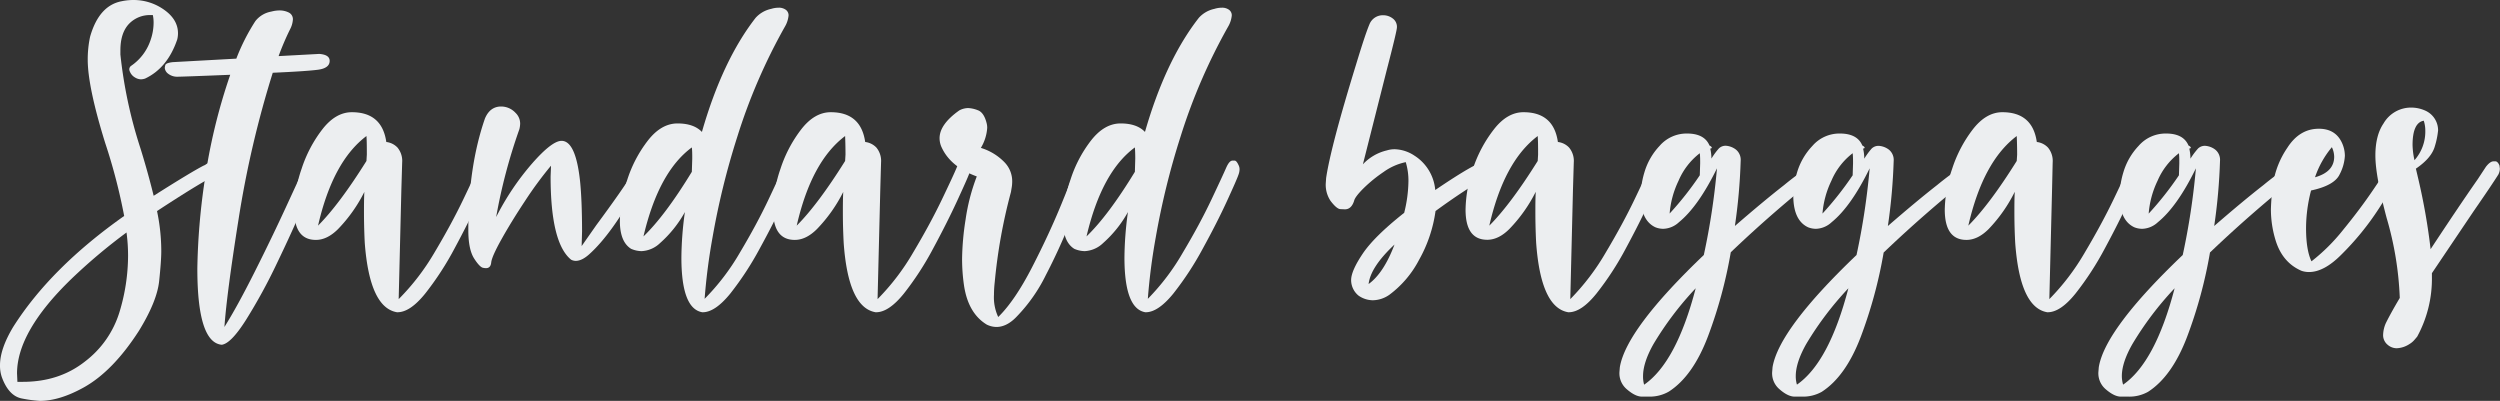
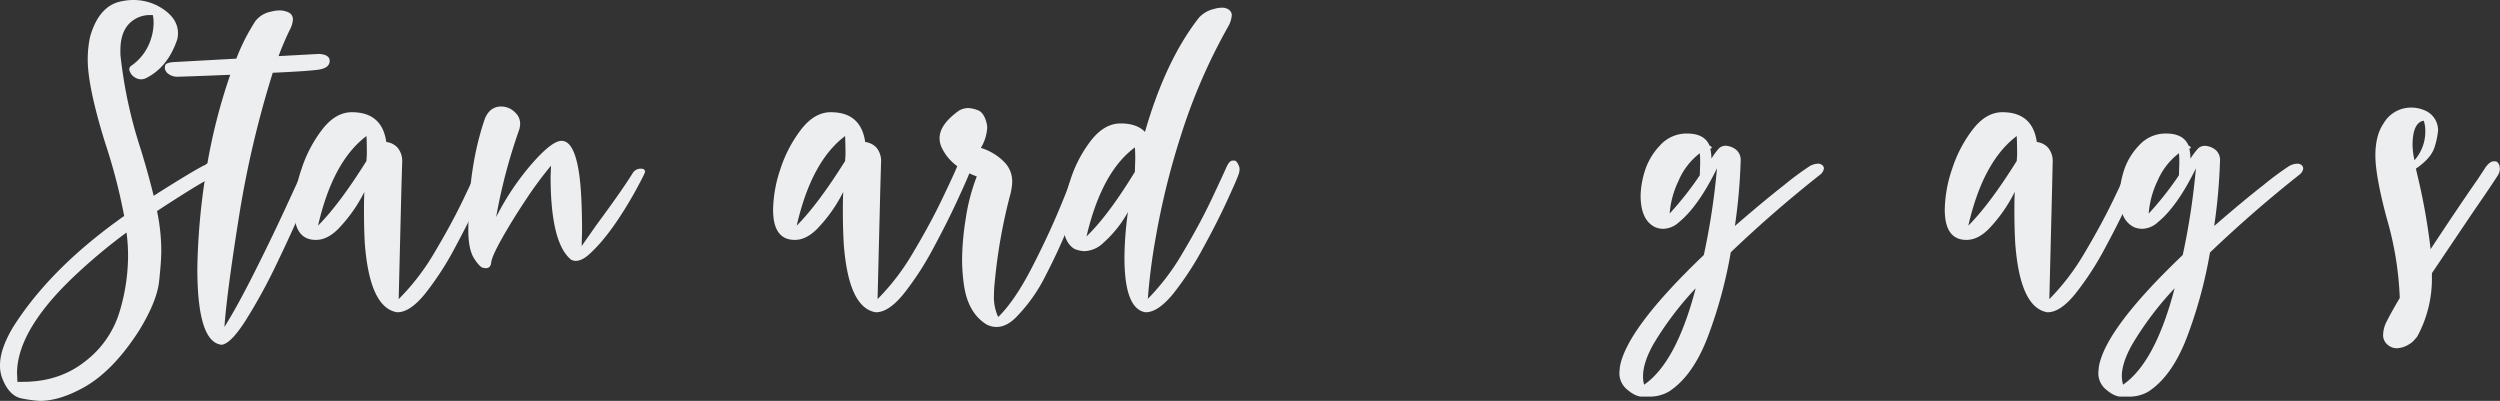
<svg xmlns="http://www.w3.org/2000/svg" id="ab3cace2-05f5-481c-b680-f6c26f163c30" data-name="Layer 1" viewBox="0 0 788.23 126.39">
  <rect x="0" y="0" width="788.23" height="126.39" fill="#333333" stroke="none" />
  <g style="isolation:isolate">
    <g style="isolation:isolate">
      <path d="M12.57,126.39A40.94,40.94,0,0,1,7,125.66Q2.81,124.93.61,119A11.1,11.1,0,0,1,0,115.17Q0,110,4.15,103.09q11.83-18.66,35-35a179.14,179.14,0,0,0-6-23.06q-5.49-17.69-5.49-26.23a34.19,34.19,0,0,1,.74-7.2q2.81-9.88,10-11.22A18.18,18.18,0,0,1,42.09,0a16.58,16.58,0,0,1,9.27,2.81Q56.12,6,56.12,10.49a8.13,8.13,0,0,1-.24,1.95q-3.06,9-10.13,12.33a4.37,4.37,0,0,1-1.34.24,3.76,3.76,0,0,1-1.89-.61A3.68,3.68,0,0,1,41,22.69a2,2,0,0,1-.24-.85,1.39,1.39,0,0,1,.61-1.1,15.88,15.88,0,0,0,6-7.81A17,17,0,0,0,48.43,7.2a11.4,11.4,0,0,0-.24-2.44h-.61a9.06,9.06,0,0,0-7,2.86c-1.75,1.92-2.62,4.66-2.62,8.24V17.2a144.6,144.6,0,0,0,6.35,29.65q2.31,7.44,4.14,14.88,11.72-7.44,15.74-9.51a2.91,2.91,0,0,0,.86-.49,9.67,9.67,0,0,1,4.14-1.22l.74.12c1,.33,1.58.9,1.58,1.71v.73c-.08.49-1.1,1.14-3,2q-3.9,1.59-19,11.47a61.49,61.49,0,0,1,1.34,12.69q0,3-.67,9.39T43.8,104.31Q35.63,117,26.47,122.12,18.79,126.4,12.57,126.39Zm-5.37-6q11.46,0,19.58-6.4a30.88,30.88,0,0,0,10.86-15.5,61.52,61.52,0,0,0,2.74-17.87,54.55,54.55,0,0,0-.49-7.32A176.68,176.68,0,0,0,22.45,88Q5.37,104.55,5.37,117.73l.12,2.68Z" fill="#eceef0" />
      <path d="M69.91,108.7q-7.69-.74-7.69-24a208.71,208.71,0,0,1,2.26-27.39,180.18,180.18,0,0,1,8.11-33.73q-14.88.6-16.71.61a4.58,4.58,0,0,1-2.93-1,2.55,2.55,0,0,1-1-1.77,4.45,4.45,0,0,1,.18-.92c.13-.44.92-.75,2.38-.91l20-1.1a63.93,63.93,0,0,1,6-11.83,8.13,8.13,0,0,1,5-3,10.51,10.51,0,0,1,2.56-.37,6.43,6.43,0,0,1,3,.67A2.34,2.34,0,0,1,92.35,6.1a7.57,7.57,0,0,1-.85,3.05,84.59,84.59,0,0,0-3.66,8.54L100.65,17c2.2.16,3.29.89,3.29,2.19q0,2.33-3.78,2.81T86,22.94A318.73,318.73,0,0,0,75.27,68.81q-3.78,23.79-4.51,34.28,4-6.34,9.58-17.45T90.4,64.78q4.51-9.75,5.49-12c.65-1.47,1.3-2.2,2-2.2h.61c.41,0,.82.45,1.22,1.34a2.77,2.77,0,0,1,.37,1.47A4,4,0,0,1,99.67,55c-.4,1.14-1.77,4.44-4.08,9.88s-5.11,11.55-8.36,18.3a173.38,173.38,0,0,1-9.64,17.63Q72.84,108.33,69.91,108.7Z" fill="#eceef0" />
      <path d="M125.29,98.45h-.12Q116.52,97,115,76.49q-.24-4.87-.24-9.39c0-2.28,0-4.47.12-6.59a47.12,47.12,0,0,1-8.29,11.71q-3.42,3.42-7,3.42-6.83,0-6.83-9.52a41.21,41.21,0,0,1,2.32-12.87,41.09,41.09,0,0,1,6.53-12.44q4.2-5.43,9.33-5.43,9.51,0,10.86,9.39a5.79,5.79,0,0,1,3.54,1.77,6.62,6.62,0,0,1,1.46,4.7l-.25,8.42-.85,34.65A72.86,72.86,0,0,0,137,79.6q5.37-9,9.09-16.77t4.64-10c.61-1.47,1.24-2.2,1.89-2.2h.73c.41,0,.82.45,1.22,1.34a2.77,2.77,0,0,1,.37,1.47,4,4,0,0,1-.37,1.58q-.6,1.59-3.72,8.36t-7.56,15a93.84,93.84,0,0,1-9.21,14.16C130.9,96.48,128,98.45,125.29,98.45Zm-25-27.32q6.7-6.72,15.25-20.38l.12-2c0-2.2,0-4.15-.12-5.86Q104.92,50.88,100.28,71.13Z" fill="#eceef0" />
      <path d="M153.23,84.55c-.08,0-.43,0-1-.13s-1.52-1-2.74-2.92-1.83-4.88-1.83-9q0-20,5.24-35.14,1.59-3.78,5.13-3.78a6.19,6.19,0,0,1,4.51,2A4.69,4.69,0,0,1,164,38.92a7.71,7.71,0,0,1-.25,1.83,172.62,172.62,0,0,0-7.32,27.69,82.6,82.6,0,0,1,11.23-16.77c4.22-4.84,7.36-7.26,9.39-7.26q4.51,0,5.86,12.93.6,6.1.61,15.62l-.13,4.63L188,71q8.3-11.22,11.59-16.59a2.92,2.92,0,0,1,2.56-1.22c.81,0,1.22.33,1.22,1q0,.48-3.41,6.71-7.32,12.93-13.79,18.91c-1.71,1.63-3.25,2.44-4.64,2.44a3.19,3.19,0,0,1-1.46-.37q-6.47-5.23-6.47-26.23l.13-3.41a119.1,119.1,0,0,0-8.18,11.1q-4.28,6.46-7.38,12t-3.29,7.39Q154.7,84.55,153.23,84.55Z" fill="#eceef0" />
-       <path d="M221.55,98.45h-.12q-6.59-1.1-6.59-17.2a107.9,107.9,0,0,1,1.1-14.39,36.88,36.88,0,0,1-7.81,9.76,9,9,0,0,1-5.86,2.56,8.5,8.5,0,0,1-3.29-.73q-3.54-2.2-3.54-8.79a42.06,42.06,0,0,1,2.32-12.93,40.06,40.06,0,0,1,6.53-12.44q4.2-5.37,9.33-5.37t7.69,2.68q6.47-22.56,16.95-36a9.13,9.13,0,0,1,4.88-2.8,7.94,7.94,0,0,1,2.32-.37,3.64,3.64,0,0,1,2.32.67,2.14,2.14,0,0,1,.85,1.77,8.5,8.5,0,0,1-1.09,3.42,180,180,0,0,0-15.13,35,238.64,238.64,0,0,0-7.75,31.54,189.5,189.5,0,0,0-2.5,19.39,71.92,71.92,0,0,0,11.16-14.64q5.31-8.9,9-16.71t4.64-10c.65-1.47,1.3-2.2,1.95-2.2h.61c.4,0,.81.45,1.22,1.34a2.86,2.86,0,0,1,.36,1.47,5,5,0,0,1-.36,1.7c-.33,1-1.53,3.72-3.6,8.24s-4.62,9.51-7.63,15a97.05,97.05,0,0,1-9.27,14.16Q225.46,98.45,221.55,98.45ZM202.88,74.54q6.84-6.58,15.25-20.37l.13-4.15c0-1.3,0-2.48-.13-3.54Q207.65,54.18,202.88,74.54Z" fill="#eceef0" />
      <path d="M276.21,98.45h-.13Q267.43,97,266,76.49q-.25-4.87-.25-9.39c0-2.28,0-4.47.12-6.59a47.12,47.12,0,0,1-8.29,11.71q-3.42,3.42-7,3.42-6.83,0-6.83-9.52a41.51,41.51,0,0,1,2.32-12.87,41.32,41.32,0,0,1,6.53-12.44c2.8-3.62,5.92-5.43,9.33-5.43q9.51,0,10.86,9.39a5.79,5.79,0,0,1,3.54,1.77,6.62,6.62,0,0,1,1.46,4.7l-.24,8.42-.86,34.65A72.88,72.88,0,0,0,287.92,79.6q5.37-9,9.09-16.77t4.63-10c.61-1.47,1.24-2.2,1.89-2.2h.74c.4,0,.81.45,1.21,1.34a2.77,2.77,0,0,1,.37,1.47,4,4,0,0,1-.37,1.58q-.6,1.59-3.72,8.36t-7.56,15A93.84,93.84,0,0,1,285,92.54Q280.24,98.45,276.21,98.45Zm-25-27.32q6.7-6.72,15.25-20.38l.12-2c0-2.2-.05-4.15-.12-5.86Q255.83,50.88,251.2,71.13Z" fill="#eceef0" />
      <path d="M314.15,103.09a7.2,7.2,0,0,1-3-.73q-5.87-3.54-7.2-12.32a58.3,58.3,0,0,1-.61-8.54,85.2,85.2,0,0,1,1.1-12.27,62.53,62.53,0,0,1,3.53-13.6q-8.16-3-11-9a6.81,6.81,0,0,1-.73-3.05q0-4.38,6.23-8.78a6.18,6.18,0,0,1,2.8-.73,9.53,9.53,0,0,1,3,.67q1.89.67,2.74,3.84a6,6,0,0,1,.25,1.71,14,14,0,0,1-2,6.34,17.45,17.45,0,0,1,7.44,4.52,8.57,8.57,0,0,1,2.44,6.1A11.92,11.92,0,0,1,319,59c-.09.53-.17,1-.25,1.52a170,170,0,0,0-5.12,28.43,37.12,37.12,0,0,0-.24,4,14.62,14.62,0,0,0,1.34,7q5.24-5.13,10.67-15.68t9.34-20.13q3.9-9.57,4.63-11.65c.41-1,.94-1.46,1.59-1.46h.61a2.42,2.42,0,0,1,1.46,1.22,2.71,2.71,0,0,1,.37,1.46,3.59,3.59,0,0,1-.25,1.28c-.16.45-.49,1.32-1,2.62q-1.59,4.39-4.82,12.57a179.59,179.59,0,0,1-7.57,16.53,51.08,51.08,0,0,1-9.21,13.12C318.5,102,316.34,103.09,314.15,103.09Z" fill="#eceef0" />
      <path d="M361.24,98.45h-.12q-6.58-1.1-6.59-17.2a107.9,107.9,0,0,1,1.1-14.39,36.88,36.88,0,0,1-7.81,9.76A9,9,0,0,1,342,79.18a8.46,8.46,0,0,1-3.29-.73q-3.54-2.2-3.54-8.79a41.76,41.76,0,0,1,2.32-12.93A40.06,40.06,0,0,1,344,44.29q4.2-5.37,9.33-5.37T361,41.6q6.48-22.56,17-36a9.13,9.13,0,0,1,4.88-2.8,7.94,7.94,0,0,1,2.32-.37,3.64,3.64,0,0,1,2.32.67,2.14,2.14,0,0,1,.85,1.77,8.5,8.5,0,0,1-1.09,3.42,180,180,0,0,0-15.13,35,238.64,238.64,0,0,0-7.75,31.54,189.5,189.5,0,0,0-2.5,19.39A71.92,71.92,0,0,0,373,79.54q5.31-8.9,9-16.71t4.63-10c.66-1.47,1.3-2.2,2-2.2h.61c.4,0,.81.45,1.22,1.34a2.86,2.86,0,0,1,.36,1.47,5,5,0,0,1-.36,1.7c-.33,1-1.53,3.72-3.6,8.24s-4.62,9.51-7.63,15a97.05,97.05,0,0,1-9.27,14.16Q365.15,98.45,361.24,98.45ZM342.57,74.54q6.84-6.58,15.25-20.37l.12-4.15q0-2-.12-3.54Q347.34,54.18,342.57,74.54Z" fill="#eceef0" />
-       <path d="M432.85,94.67a8,8,0,0,1-4.51-1.46A6.34,6.34,0,0,1,426,88.33q0-2.92,3.66-8.36T442.73,67.1a42.81,42.81,0,0,0,1.34-9.88,20.07,20.07,0,0,0-.85-6.1,18.47,18.47,0,0,0-7,3.11,44.45,44.45,0,0,0-6.35,5.18c-1.79,1.79-2.76,3.1-2.93,3.91-.57,1.79-1.54,2.68-2.92,2.68l-1.35-.06c-.81,0-1.87-.91-3.17-2.62A9.14,9.14,0,0,1,418,57.83l.12-1.71q1.46-9.88,9.39-35.62,2.92-9.64,4.21-12.69a4.52,4.52,0,0,1,4.46-3,4.85,4.85,0,0,1,2.92,1,3.26,3.26,0,0,1,1.34,2.81q0,1.1-3.17,13.3l-7.56,29.89a15,15,0,0,1,7.56-4.39,8.26,8.26,0,0,1,2.44-.37,11.84,11.84,0,0,1,6.22,2,14.27,14.27,0,0,1,6.59,10.86Q465.67,51,468.11,51a3.07,3.07,0,0,1,3.05,2l.12.61a1.17,1.17,0,0,1-.73,1.1,214.51,214.51,0,0,0-17.94,11.83,43.32,43.32,0,0,1-5.18,15.37,32.3,32.3,0,0,1-9.33,11A9.33,9.33,0,0,1,432.85,94.67Zm-1.34-5.12q4.75-3.42,8.17-12.45Q432.12,84.18,431.51,89.55Z" fill="#eceef0" />
-       <path d="M494.58,98.45h-.12q-8.67-1.45-10.13-22-.24-4.87-.24-9.39c0-2.28,0-4.47.12-6.59a47.15,47.15,0,0,1-8.3,11.71q-3.41,3.42-7,3.42-6.84,0-6.83-9.52a41.21,41.21,0,0,1,2.32-12.87A41.3,41.3,0,0,1,471,40.81q4.21-5.43,9.34-5.43,9.51,0,10.85,9.39a5.74,5.74,0,0,1,3.54,1.77,6.57,6.57,0,0,1,1.47,4.7l-.25,8.42-.85,34.65A73.23,73.23,0,0,0,506.29,79.6q5.37-9,9.09-16.77t4.64-10c.61-1.47,1.24-2.2,1.89-2.2h.73c.41,0,.81.45,1.22,1.34a2.86,2.86,0,0,1,.37,1.47,4.14,4.14,0,0,1-.37,1.58q-.61,1.59-3.72,8.36t-7.56,15a93.08,93.08,0,0,1-9.22,14.16Q498.61,98.45,494.58,98.45Zm-25-27.32q6.71-6.72,15.25-20.38l.12-2c0-2.2,0-4.15-.12-5.86Q474.2,50.88,469.57,71.13Z" fill="#eceef0" />
      <path d="M520,125.05h-2.32q-2.07,0-4.76-2.32a6.58,6.58,0,0,1-2.32-5.49l.12-1.46q2-12,26.48-35.38a221.43,221.43,0,0,0,4.15-27.33q-5.87,12-12,17a7.57,7.57,0,0,1-4.88,2.07,6.7,6.7,0,0,1-2.56-.49q-4.63-2.19-4.64-10a28.16,28.16,0,0,1,1.22-7.38A20.61,20.61,0,0,1,523.25,46a11.26,11.26,0,0,1,8.66-3.9q5.49,0,7.08,3.78c.49.25.73.49.73.73,0,.09-.16.17-.49.25A13.72,13.72,0,0,1,539.6,50a22,22,0,0,1,2.32-3.17,3,3,0,0,1,2.44-.86,5.91,5.91,0,0,1,3,1.22,4.17,4.17,0,0,1,1.46,3.54A177.81,177.81,0,0,1,547,71.25q9-7.81,15.56-12.93a92.8,92.8,0,0,1,8-5.92,5.51,5.51,0,0,1,2.56-.79,2,2,0,0,1,1.46.48,1.42,1.42,0,0,1,.49,1,3,3,0,0,1-1.22,2Q559.24,66.61,545.7,79.54a144.06,144.06,0,0,1-7.2,26.54q-4.75,12.51-12.32,17.38A12,12,0,0,1,520,125.05Zm-1.59-3.78q10.13-7,16.23-30.38a101.27,101.27,0,0,0-13.3,17.57q-3.3,5.85-3.3,10.12A9.51,9.51,0,0,0,518.37,121.27Zm8-53.93a100.74,100.74,0,0,0,9.52-12.07l.12-3.79c0-1.13,0-2.19-.12-3.17A21.53,21.53,0,0,0,529.23,57,29.11,29.11,0,0,0,526.42,67.34Z" fill="#eceef0" />
-       <path d="M568.15,125.05h-2.32c-1.39,0-3-.77-4.76-2.32a6.56,6.56,0,0,1-2.32-5.49l.12-1.46q2-12,26.48-35.38a221.1,221.1,0,0,0,4.14-27.33q-5.85,12-12,17a7.59,7.59,0,0,1-4.88,2.07,6.7,6.7,0,0,1-2.56-.49q-4.64-2.19-4.64-10a28.16,28.16,0,0,1,1.22-7.38A20.61,20.61,0,0,1,571.44,46a11.26,11.26,0,0,1,8.66-3.9q5.49,0,7.08,3.78c.49.25.73.49.73.73,0,.09-.17.17-.49.25a13.72,13.72,0,0,1,.37,3.17,23,23,0,0,1,2.31-3.17,3.07,3.07,0,0,1,2.45-.86,5.91,5.91,0,0,1,3.05,1.22,4.17,4.17,0,0,1,1.46,3.54,177.81,177.81,0,0,1-1.83,20.5q9-7.81,15.55-12.93a94.54,94.54,0,0,1,8-5.92,5.55,5.55,0,0,1,2.57-.79,2,2,0,0,1,1.46.48,1.46,1.46,0,0,1,.49,1,3,3,0,0,1-1.22,2q-14.64,11.59-28.18,24.52a144.06,144.06,0,0,1-7.2,26.54q-4.76,12.51-12.32,17.38A12,12,0,0,1,568.15,125.05Zm-1.59-3.78q10.13-7,16.22-30.38a101.16,101.16,0,0,0-13.29,17.57q-3.3,5.85-3.3,10.12A9.16,9.16,0,0,0,566.56,121.27Zm8.05-53.93a101.76,101.76,0,0,0,9.52-12.07l.12-3.79c0-1.13,0-2.19-.12-3.17A21.53,21.53,0,0,0,577.42,57,29.11,29.11,0,0,0,574.61,67.34Z" fill="#eceef0" />
      <path d="M645.61,98.45h-.12q-8.65-1.45-10.12-22-.25-4.87-.25-9.39c0-2.28,0-4.47.12-6.59A47.12,47.12,0,0,1,627,72.22q-3.42,3.42-7,3.42-6.82,0-6.83-9.52a41.51,41.51,0,0,1,2.32-12.87A41.09,41.09,0,0,1,622,40.81q4.2-5.43,9.33-5.43,9.51,0,10.86,9.39a5.74,5.74,0,0,1,3.53,1.77,6.57,6.57,0,0,1,1.47,4.7L647,59.66l-.86,34.65A72.88,72.88,0,0,0,657.33,79.6q5.35-9,9.08-16.77t4.64-10c.61-1.47,1.24-2.2,1.89-2.2h.73c.41,0,.81.45,1.22,1.34a2.77,2.77,0,0,1,.37,1.47,4,4,0,0,1-.37,1.58c-.41,1.06-1.64,3.84-3.72,8.36s-4.59,9.51-7.56,15a93.84,93.84,0,0,1-9.21,14.16Q649.65,98.45,645.61,98.45Zm-25-27.32q6.72-6.72,15.25-20.38l.13-2c0-2.2-.05-4.15-.13-5.86Q625.24,50.88,620.6,71.13Z" fill="#eceef0" />
      <path d="M671,125.05h-2.32q-2.07,0-4.76-2.32a6.58,6.58,0,0,1-2.31-5.49l.12-1.46q1.95-12,26.47-35.38a221.43,221.43,0,0,0,4.15-27.33q-5.85,12-12,17a7.55,7.55,0,0,1-4.88,2.07,6.74,6.74,0,0,1-2.56-.49q-4.63-2.19-4.63-10a27.75,27.75,0,0,1,1.22-7.38A20.58,20.58,0,0,1,674.28,46a11.26,11.26,0,0,1,8.67-3.9c3.66,0,6,1.26,7.07,3.78.49.25.73.49.73.73,0,.09-.16.17-.48.25a14.27,14.27,0,0,1,.36,3.17A22.77,22.77,0,0,1,693,46.85a3.06,3.06,0,0,1,2.44-.86,5.87,5.87,0,0,1,3.05,1.22,4.14,4.14,0,0,1,1.46,3.54,177.81,177.81,0,0,1-1.83,20.5q9-7.81,15.56-12.93a92.8,92.8,0,0,1,8-5.92,5.54,5.54,0,0,1,2.56-.79,2,2,0,0,1,1.47.48,1.44,1.44,0,0,1,.48,1,2.91,2.91,0,0,1-1.22,2q-14.64,11.59-28.18,24.52a143.27,143.27,0,0,1-7.2,26.54q-4.75,12.51-12.32,17.38A12,12,0,0,1,671,125.05Zm-1.59-3.78q10.13-7,16.23-30.38a101.27,101.27,0,0,0-13.3,17.57Q669,114.31,669,118.58A9.51,9.51,0,0,0,669.4,121.27Zm8.06-53.93A100.71,100.71,0,0,0,687,55.27l.12-3.79c0-1.13,0-2.19-.12-3.17A21.62,21.62,0,0,0,680.26,57,29.07,29.07,0,0,0,677.46,67.34Z" fill="#eceef0" />
-       <path d="M728,85.77a7.46,7.46,0,0,1-2.32-.37q-6-2.57-8.17-9.52A33.24,33.24,0,0,1,716,66a71.81,71.81,0,0,1,.67-8,27.55,27.55,0,0,1,4.51-11.41q3.84-6,9.94-6,5.13,0,7.2,4.27a9.91,9.91,0,0,1,1,4.27A14.23,14.23,0,0,1,737.66,55q-1.65,3.48-9,5.06a47.36,47.36,0,0,0-1.58,11.84q0,6.94,1.71,10.49a58.86,58.86,0,0,0,10-9.94q5.25-6.41,9.27-12.33c2.69-3.94,4.39-6.56,5.13-7.86.56-1,1.13-1.47,1.7-1.47q1.23,0,1.71,1.83a2.47,2.47,0,0,1,.25,1.1q0,1.47-6.84,12.08A86.59,86.59,0,0,1,738.09,80.4Q732.72,85.77,728,85.77Zm1.95-29.89q6-1.71,6-6.47a7.23,7.23,0,0,0-.73-3A29.64,29.64,0,0,0,729.91,55.88Z" fill="#eceef0" />
      <path d="M755.65,109.8a4.39,4.39,0,0,1-2.92-1.16,3.89,3.89,0,0,1-1.35-3.11,9.8,9.8,0,0,1,.86-3.66q1.57-3.18,4.39-7.93a102.7,102.7,0,0,0-4.15-25.25q-3.54-13.3-3.54-19.65t2.57-10.12a10,10,0,0,1,8.78-5A10.81,10.81,0,0,1,764.93,35a6.78,6.78,0,0,1,3.78,6.1,25.11,25.11,0,0,1-1,4.94q-1,3.73-6,7.14l.86,3.66a195,195,0,0,1,3.78,21.72q9-13.66,14.88-22.08l2.57-3.91c.89-1.14,1.7-1.71,2.44-1.71h.61c.48.09.89.53,1.22,1.35l.12,1a4.19,4.19,0,0,1-.49,1.83q-2.07,3.3-7.81,11.59L766.76,86.13v1.1a38.1,38.1,0,0,1-4.64,18.91l-.85,1a6.37,6.37,0,0,1-1.59,1.34A7.9,7.9,0,0,1,755.65,109.8Zm5.62-59.29a13.63,13.63,0,0,0,3.41-9.27,9.9,9.9,0,0,0-.49-3.18c-2.36.41-3.53,3-3.53,7.69A24.16,24.16,0,0,0,761.27,50.51Z" fill="#eceef0" />
    </g>
  </g>
</svg>